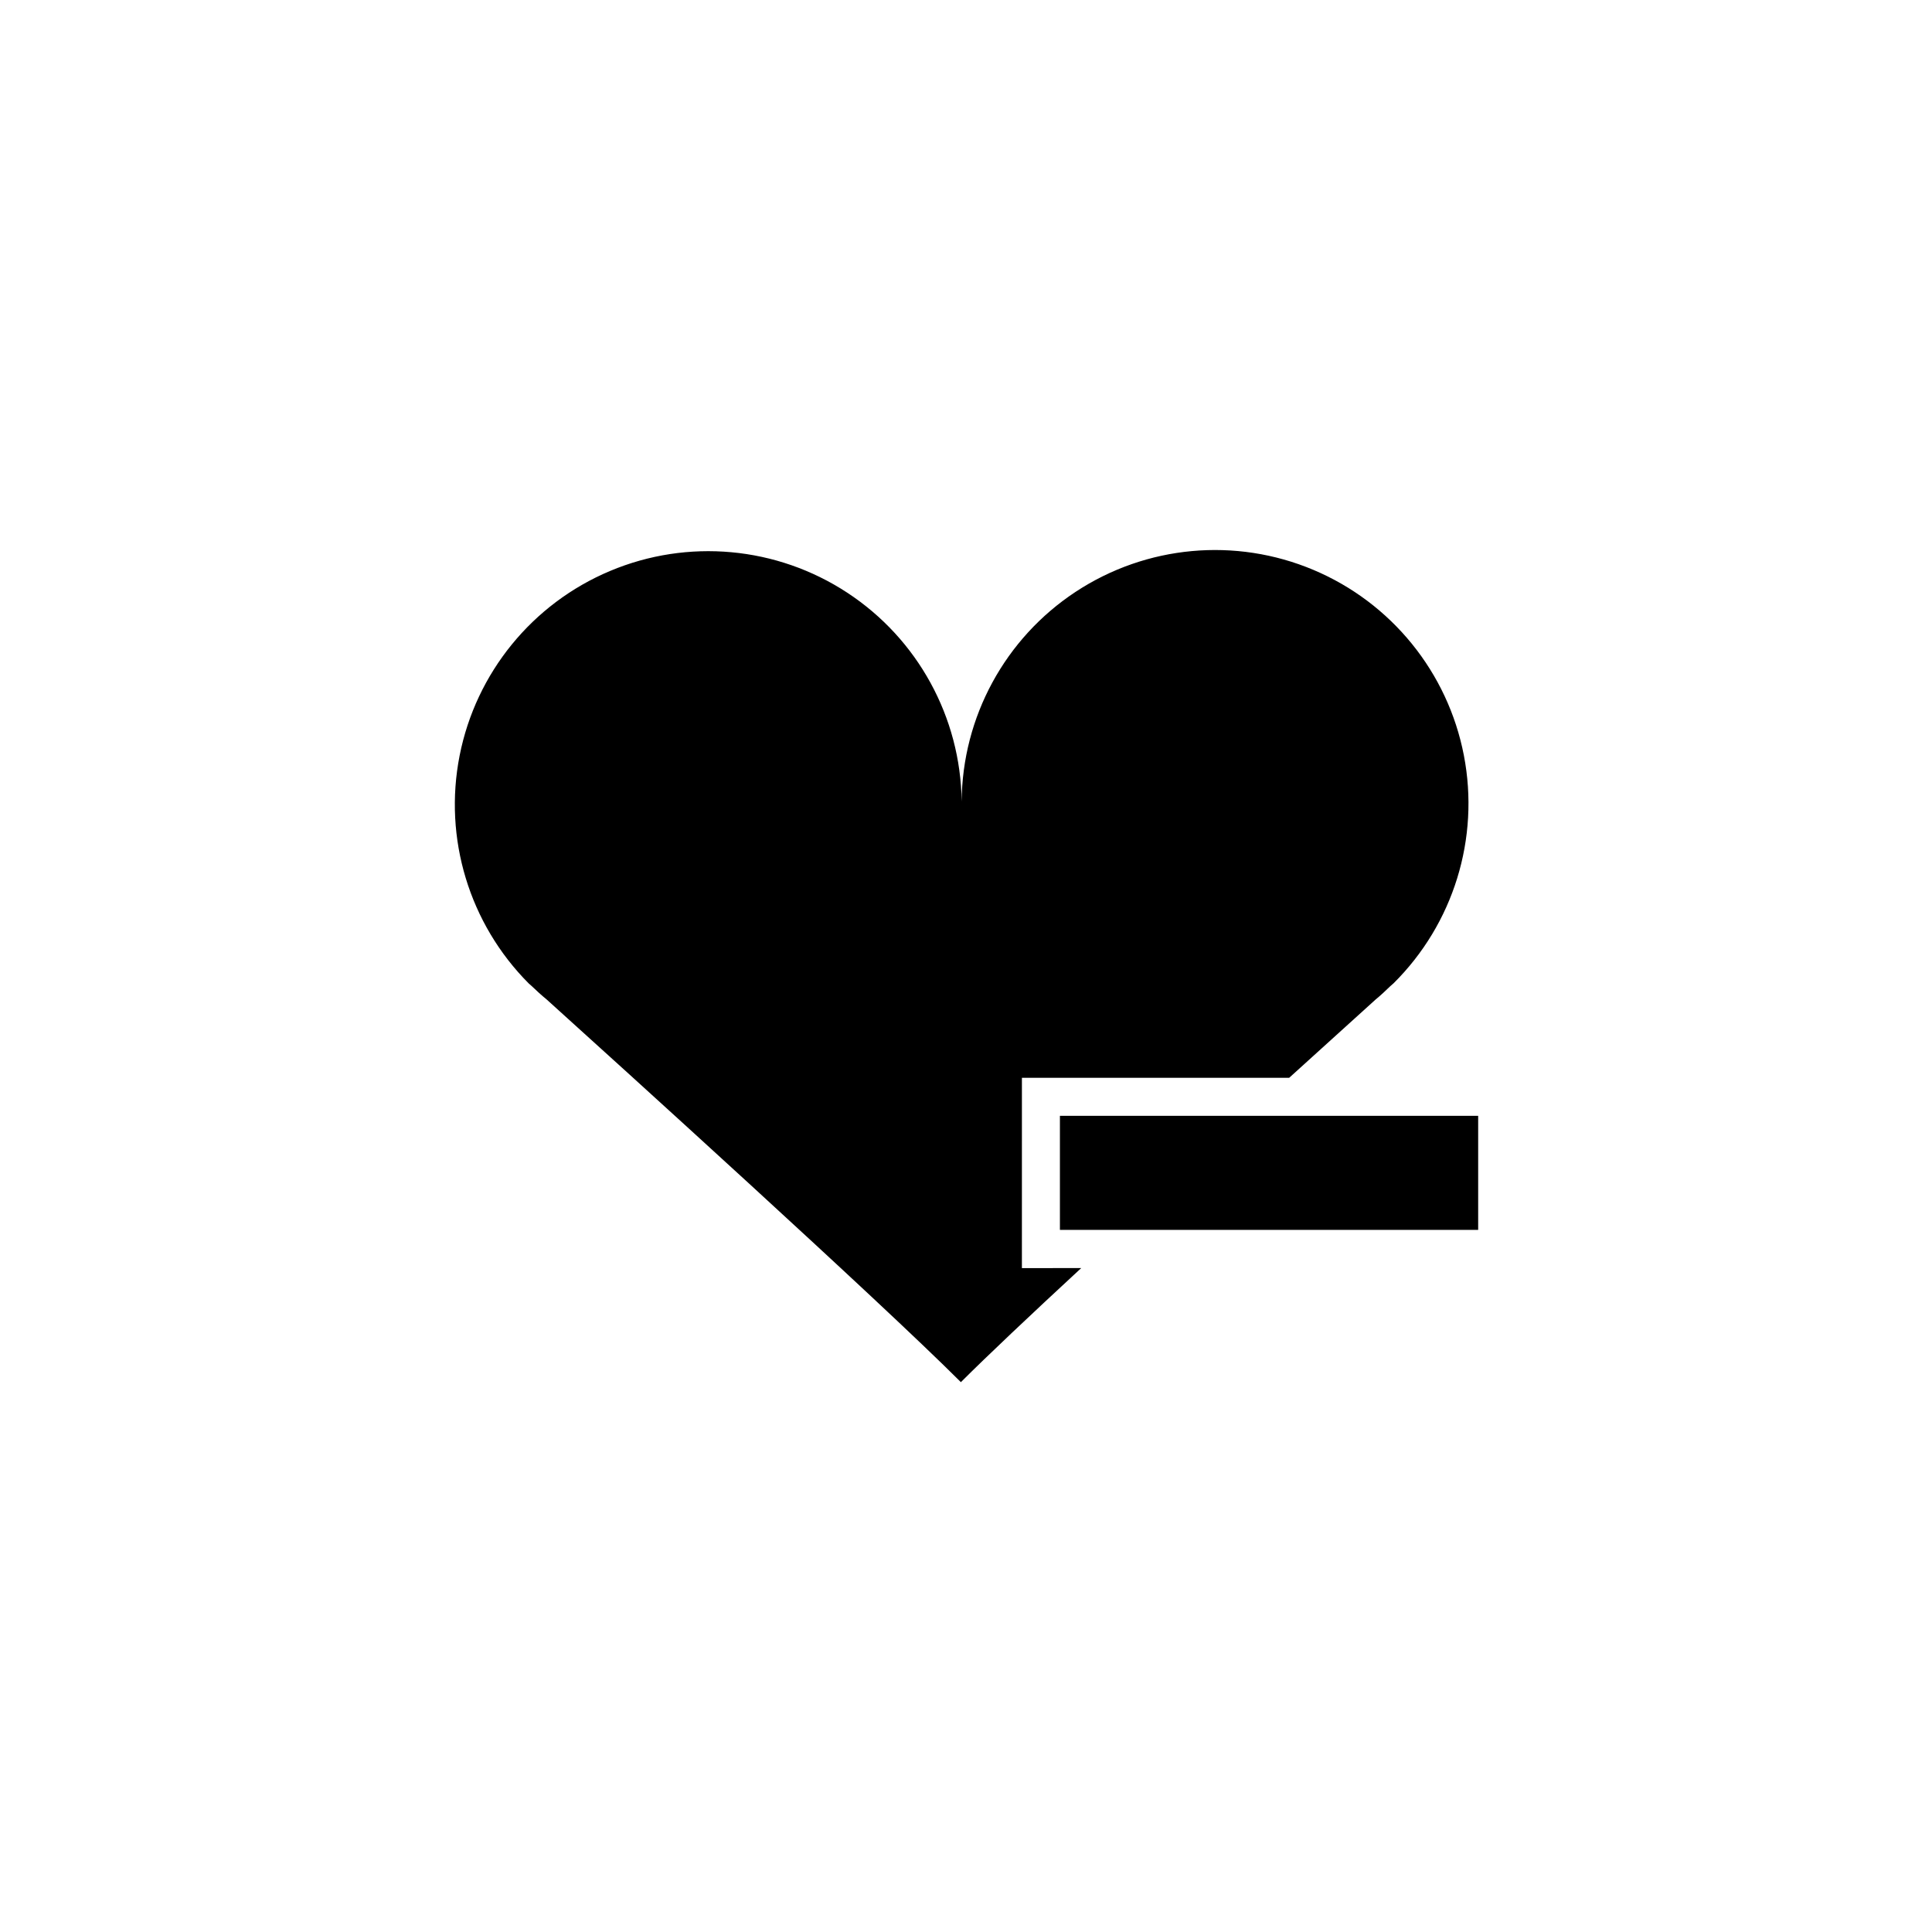
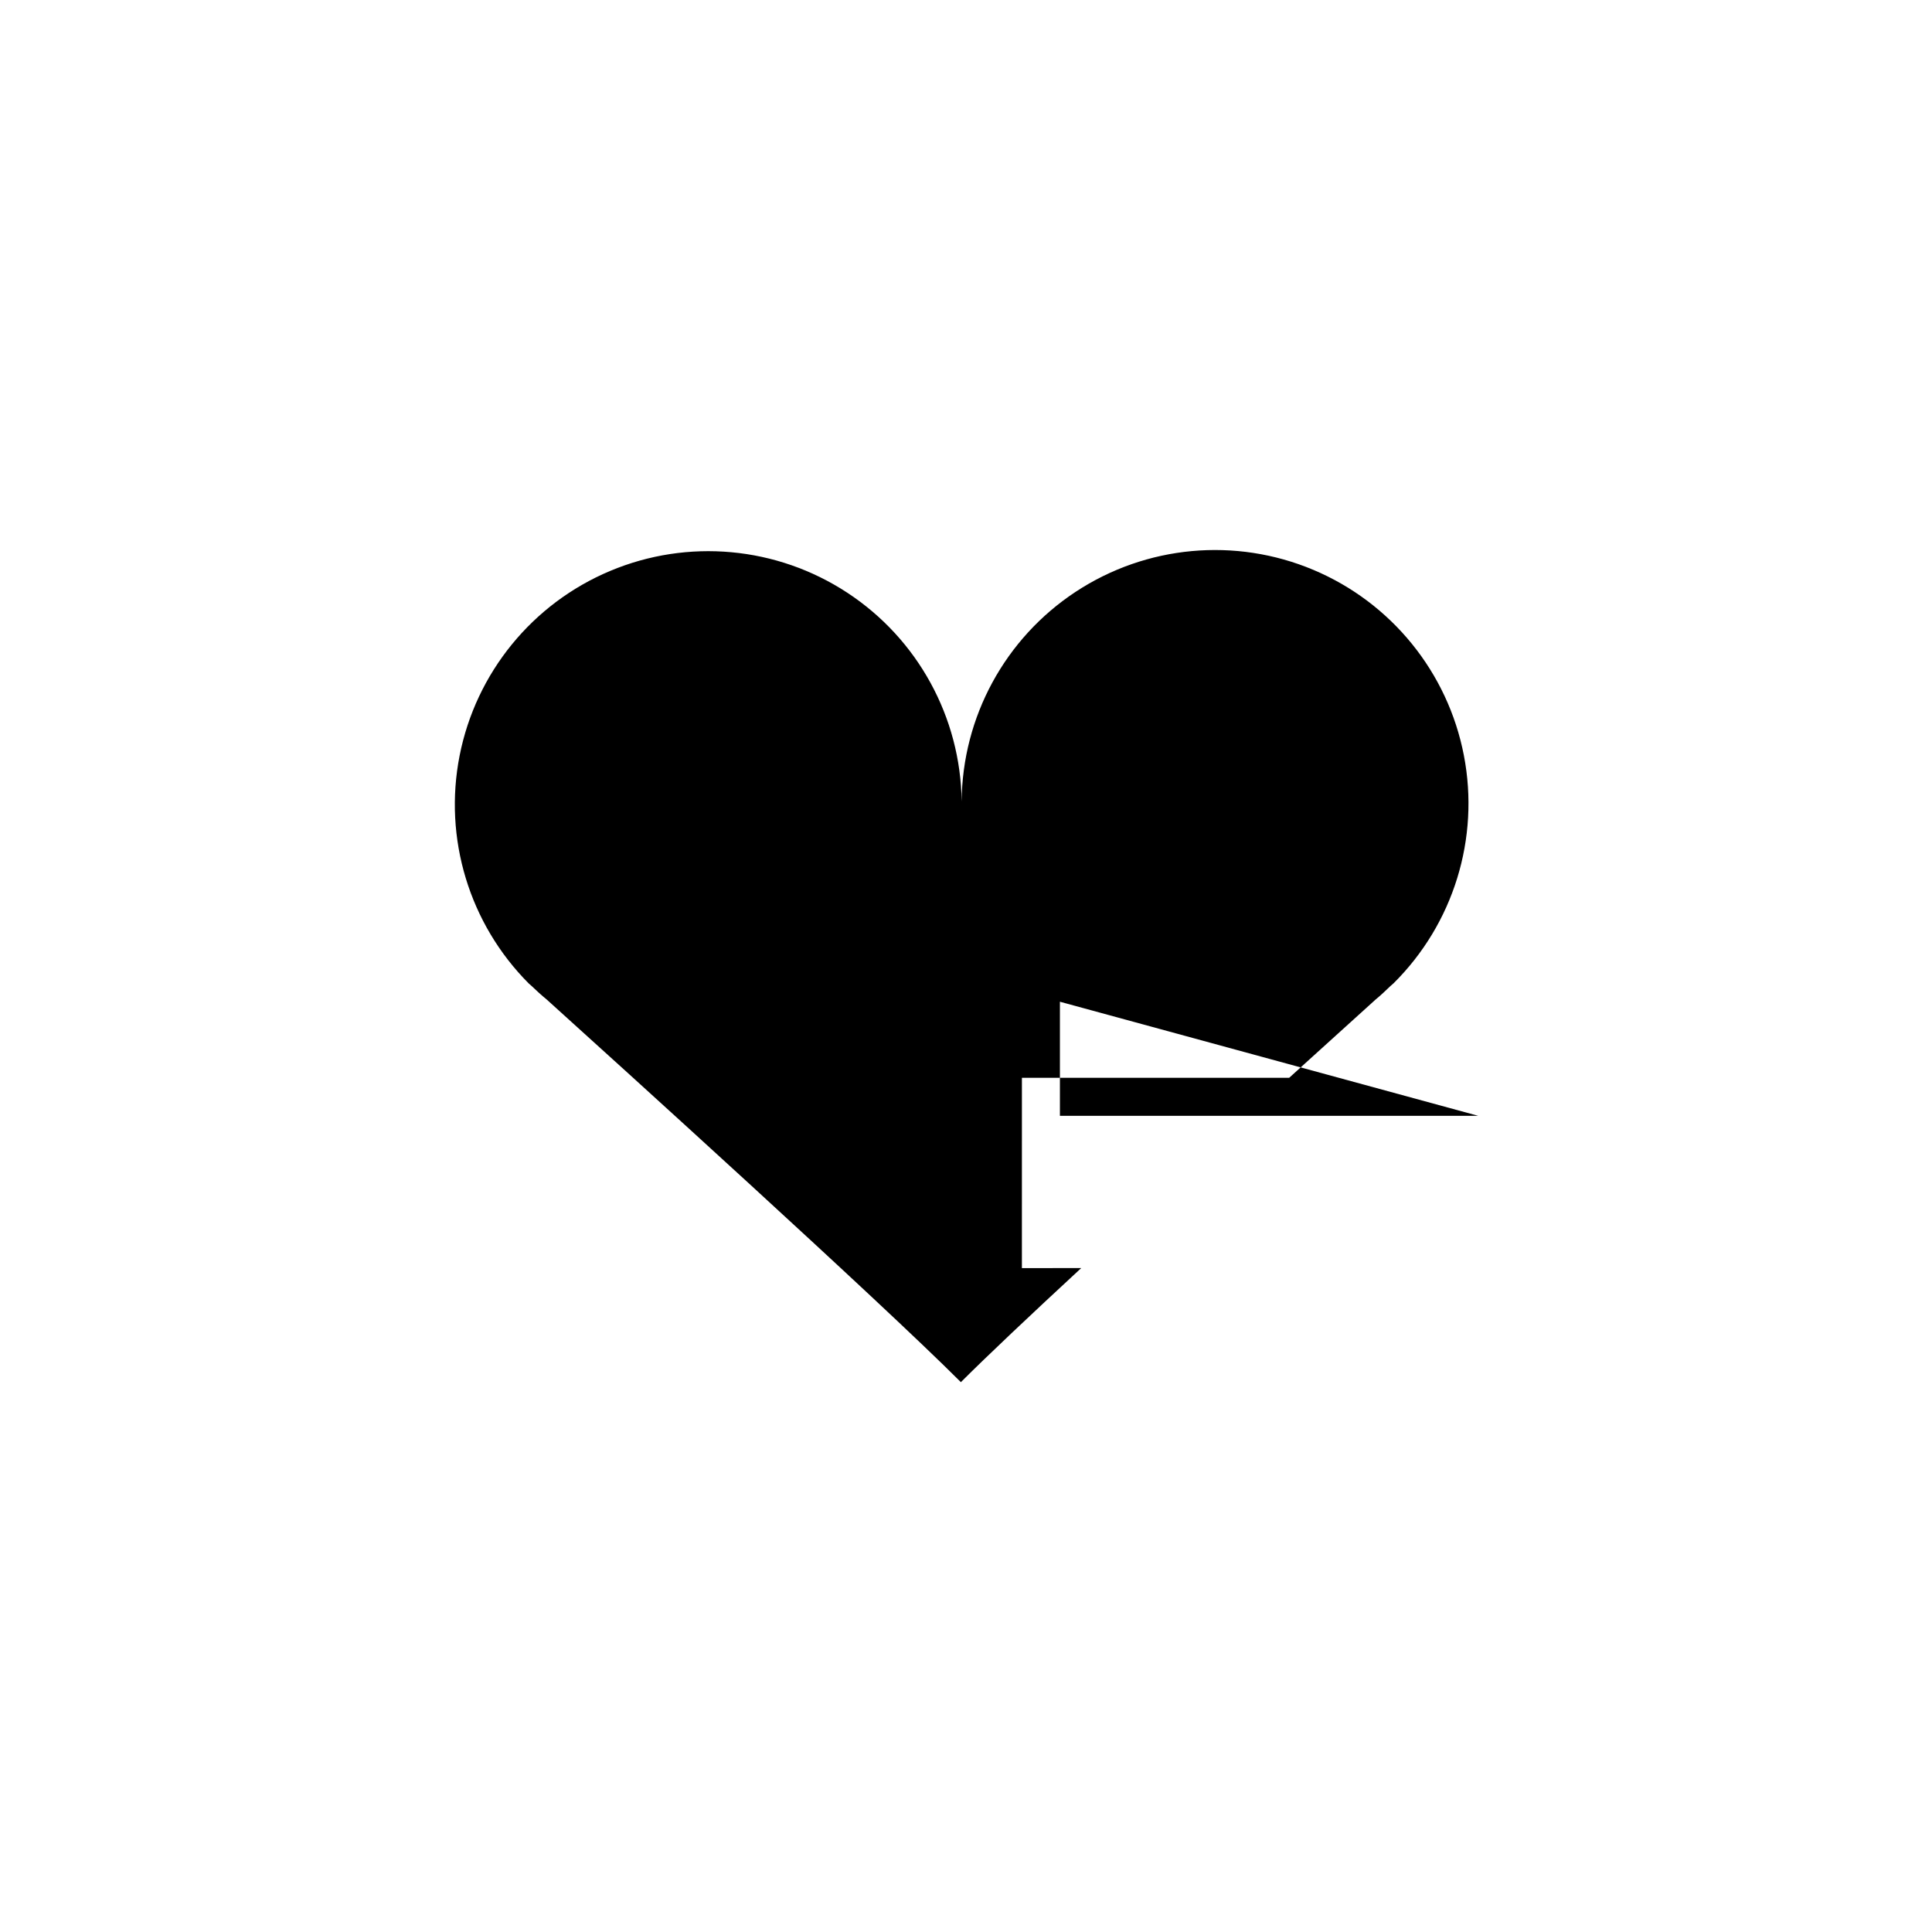
<svg xmlns="http://www.w3.org/2000/svg" fill="#000000" width="800px" height="800px" version="1.1" viewBox="144 144 512 512">
-   <path d="m535.73 439.7v30.23h-110.84v-30.23zm-120.91-10.078h70.832l22.922-20.758c1.359-1.109 2.621-2.316 3.879-3.527l0.805-0.707 0.004 0.004c15.926-15.773 22.934-38.449 18.68-60.457-4.254-22.008-19.203-40.441-39.859-49.145-20.652-8.703-44.289-6.531-63.012 5.797-18.719 12.324-30.055 33.176-30.223 55.59-0.266-22.348-11.633-43.098-30.32-55.352-18.691-12.258-42.25-14.414-62.855-5.754-20.602 8.656-35.547 27-39.867 48.926s2.547 44.566 18.324 60.395l0.855 0.754c1.258 1.211 2.519 2.367 3.879 3.477 18.641 16.828 88.016 79.652 109.78 101.42 6.902-6.902 18.539-17.887 31.891-30.23l-15.719 0.004z" />
+   <path d="m535.73 439.7h-110.84v-30.23zm-120.91-10.078h70.832l22.922-20.758c1.359-1.109 2.621-2.316 3.879-3.527l0.805-0.707 0.004 0.004c15.926-15.773 22.934-38.449 18.68-60.457-4.254-22.008-19.203-40.441-39.859-49.145-20.652-8.703-44.289-6.531-63.012 5.797-18.719 12.324-30.055 33.176-30.223 55.59-0.266-22.348-11.633-43.098-30.32-55.352-18.691-12.258-42.25-14.414-62.855-5.754-20.602 8.656-35.547 27-39.867 48.926s2.547 44.566 18.324 60.395l0.855 0.754c1.258 1.211 2.519 2.367 3.879 3.477 18.641 16.828 88.016 79.652 109.78 101.42 6.902-6.902 18.539-17.887 31.891-30.23l-15.719 0.004z" />
</svg>